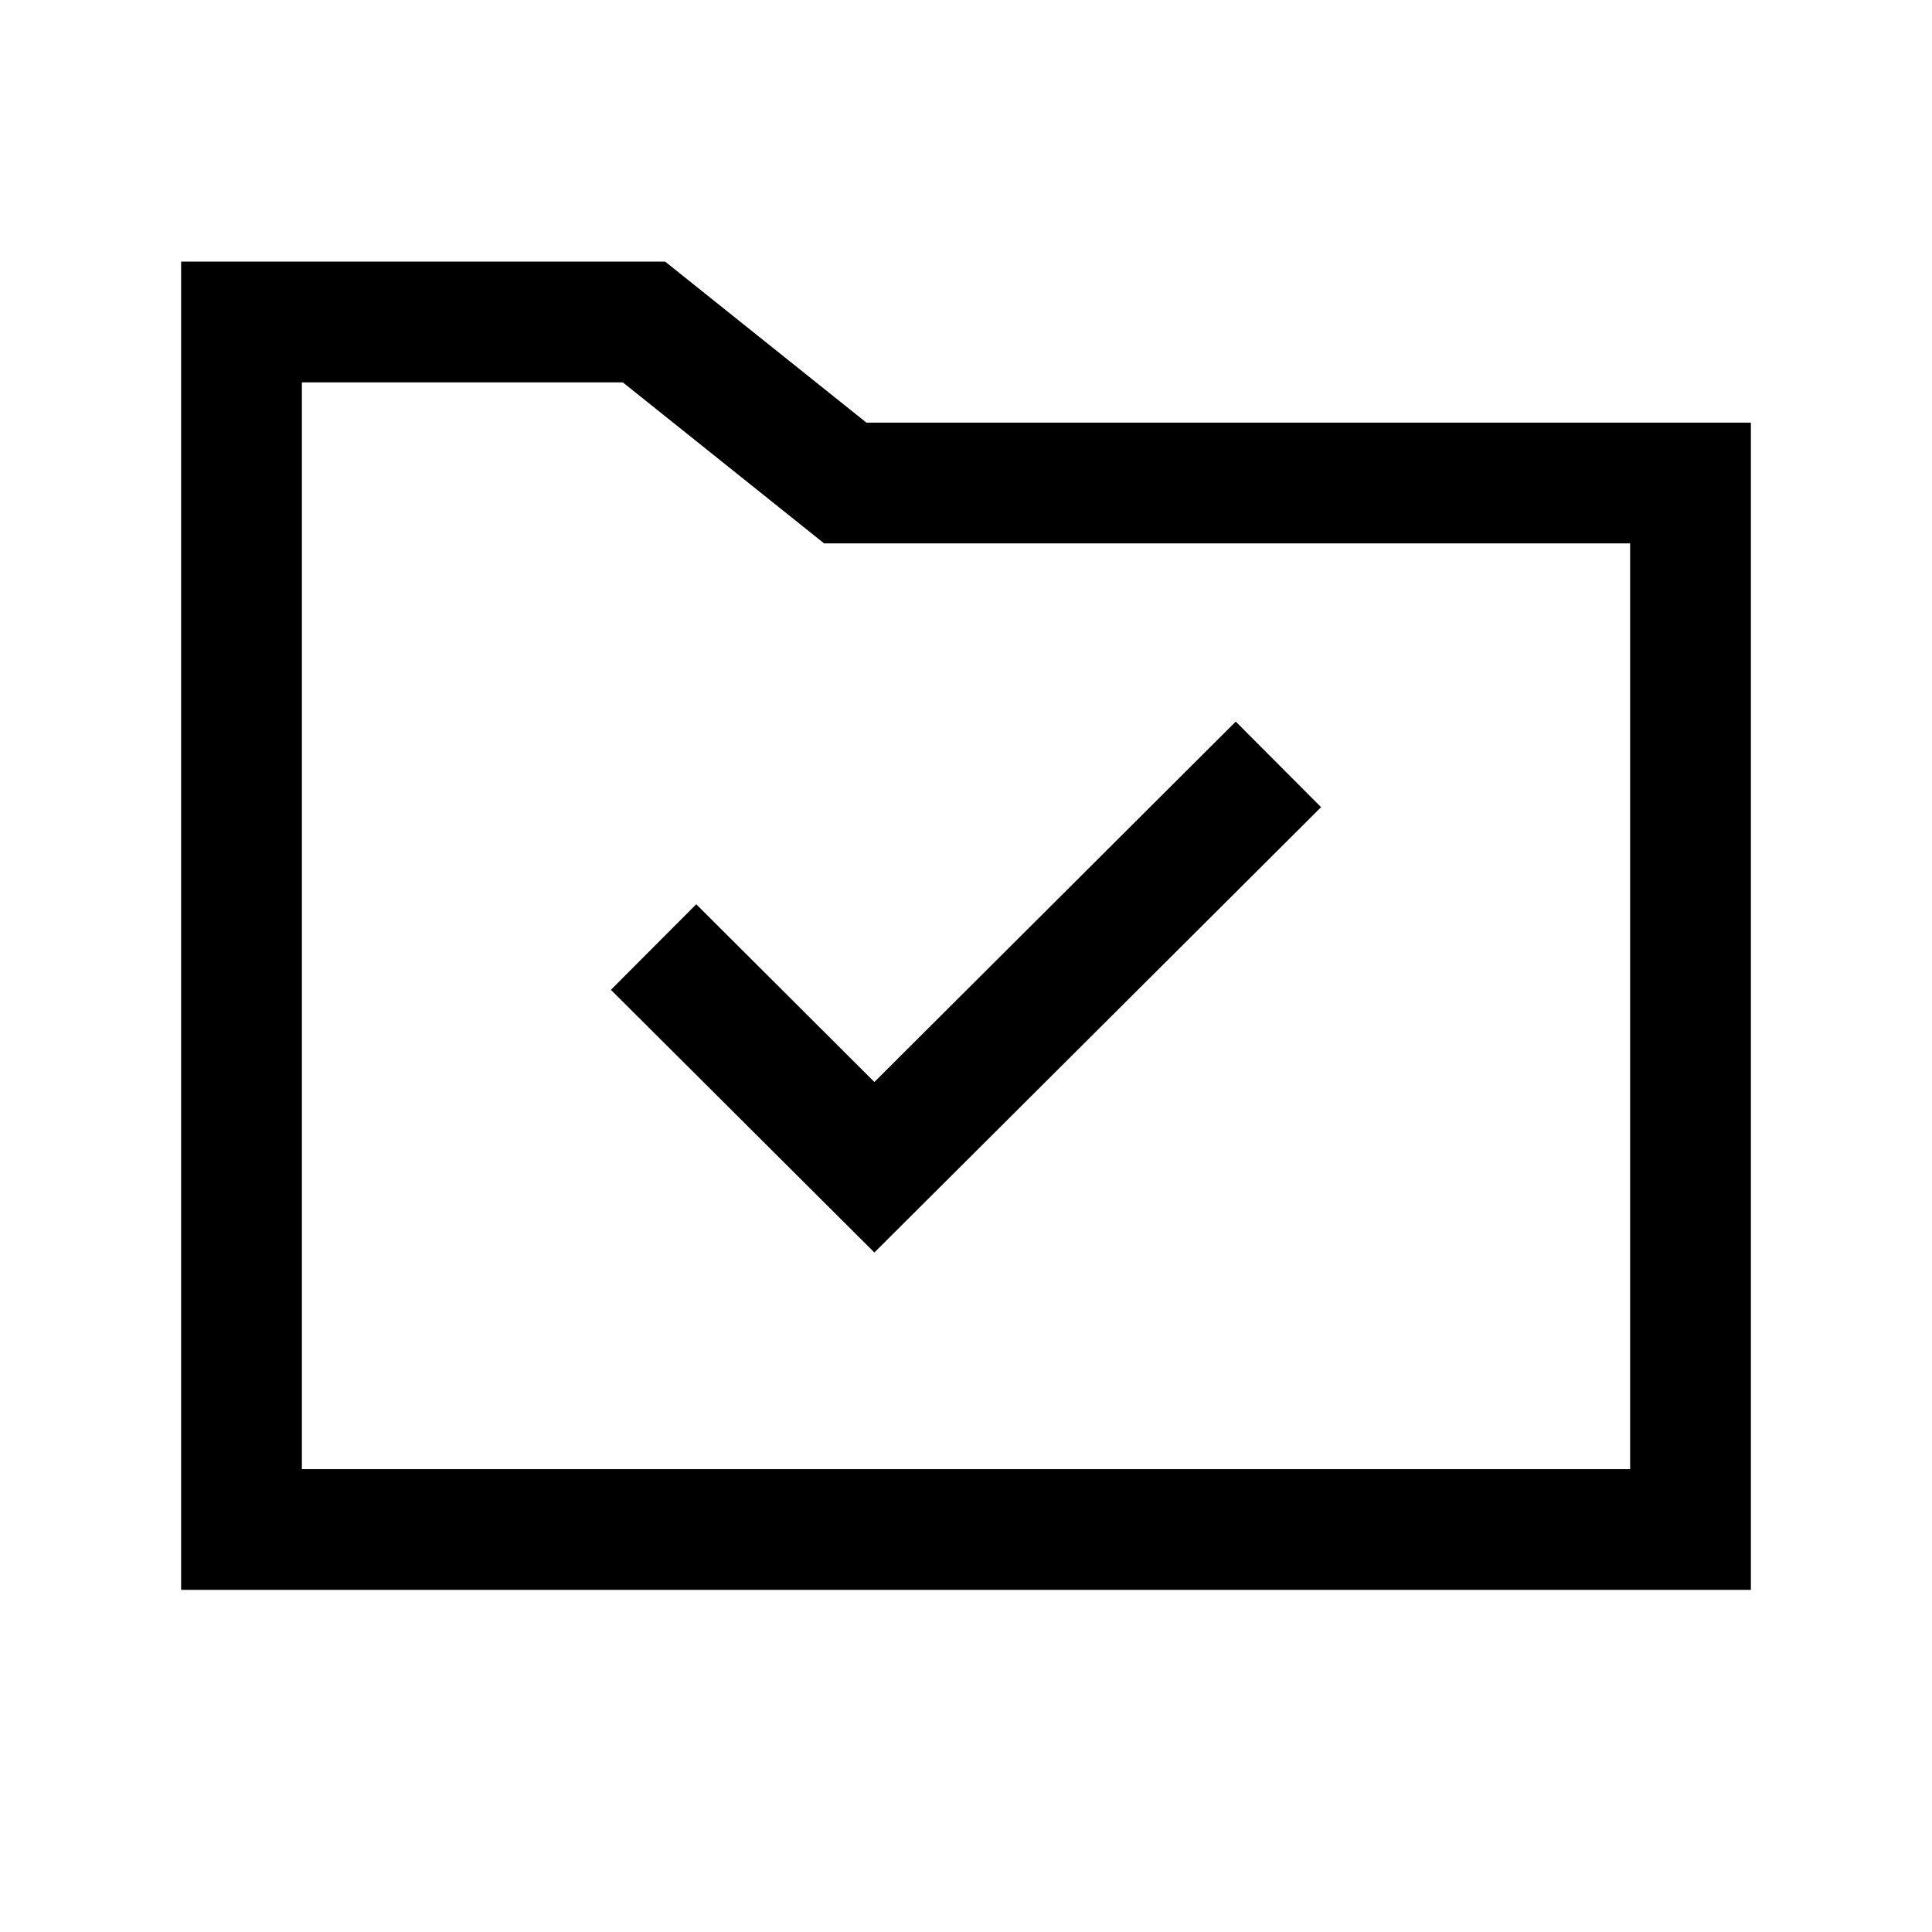
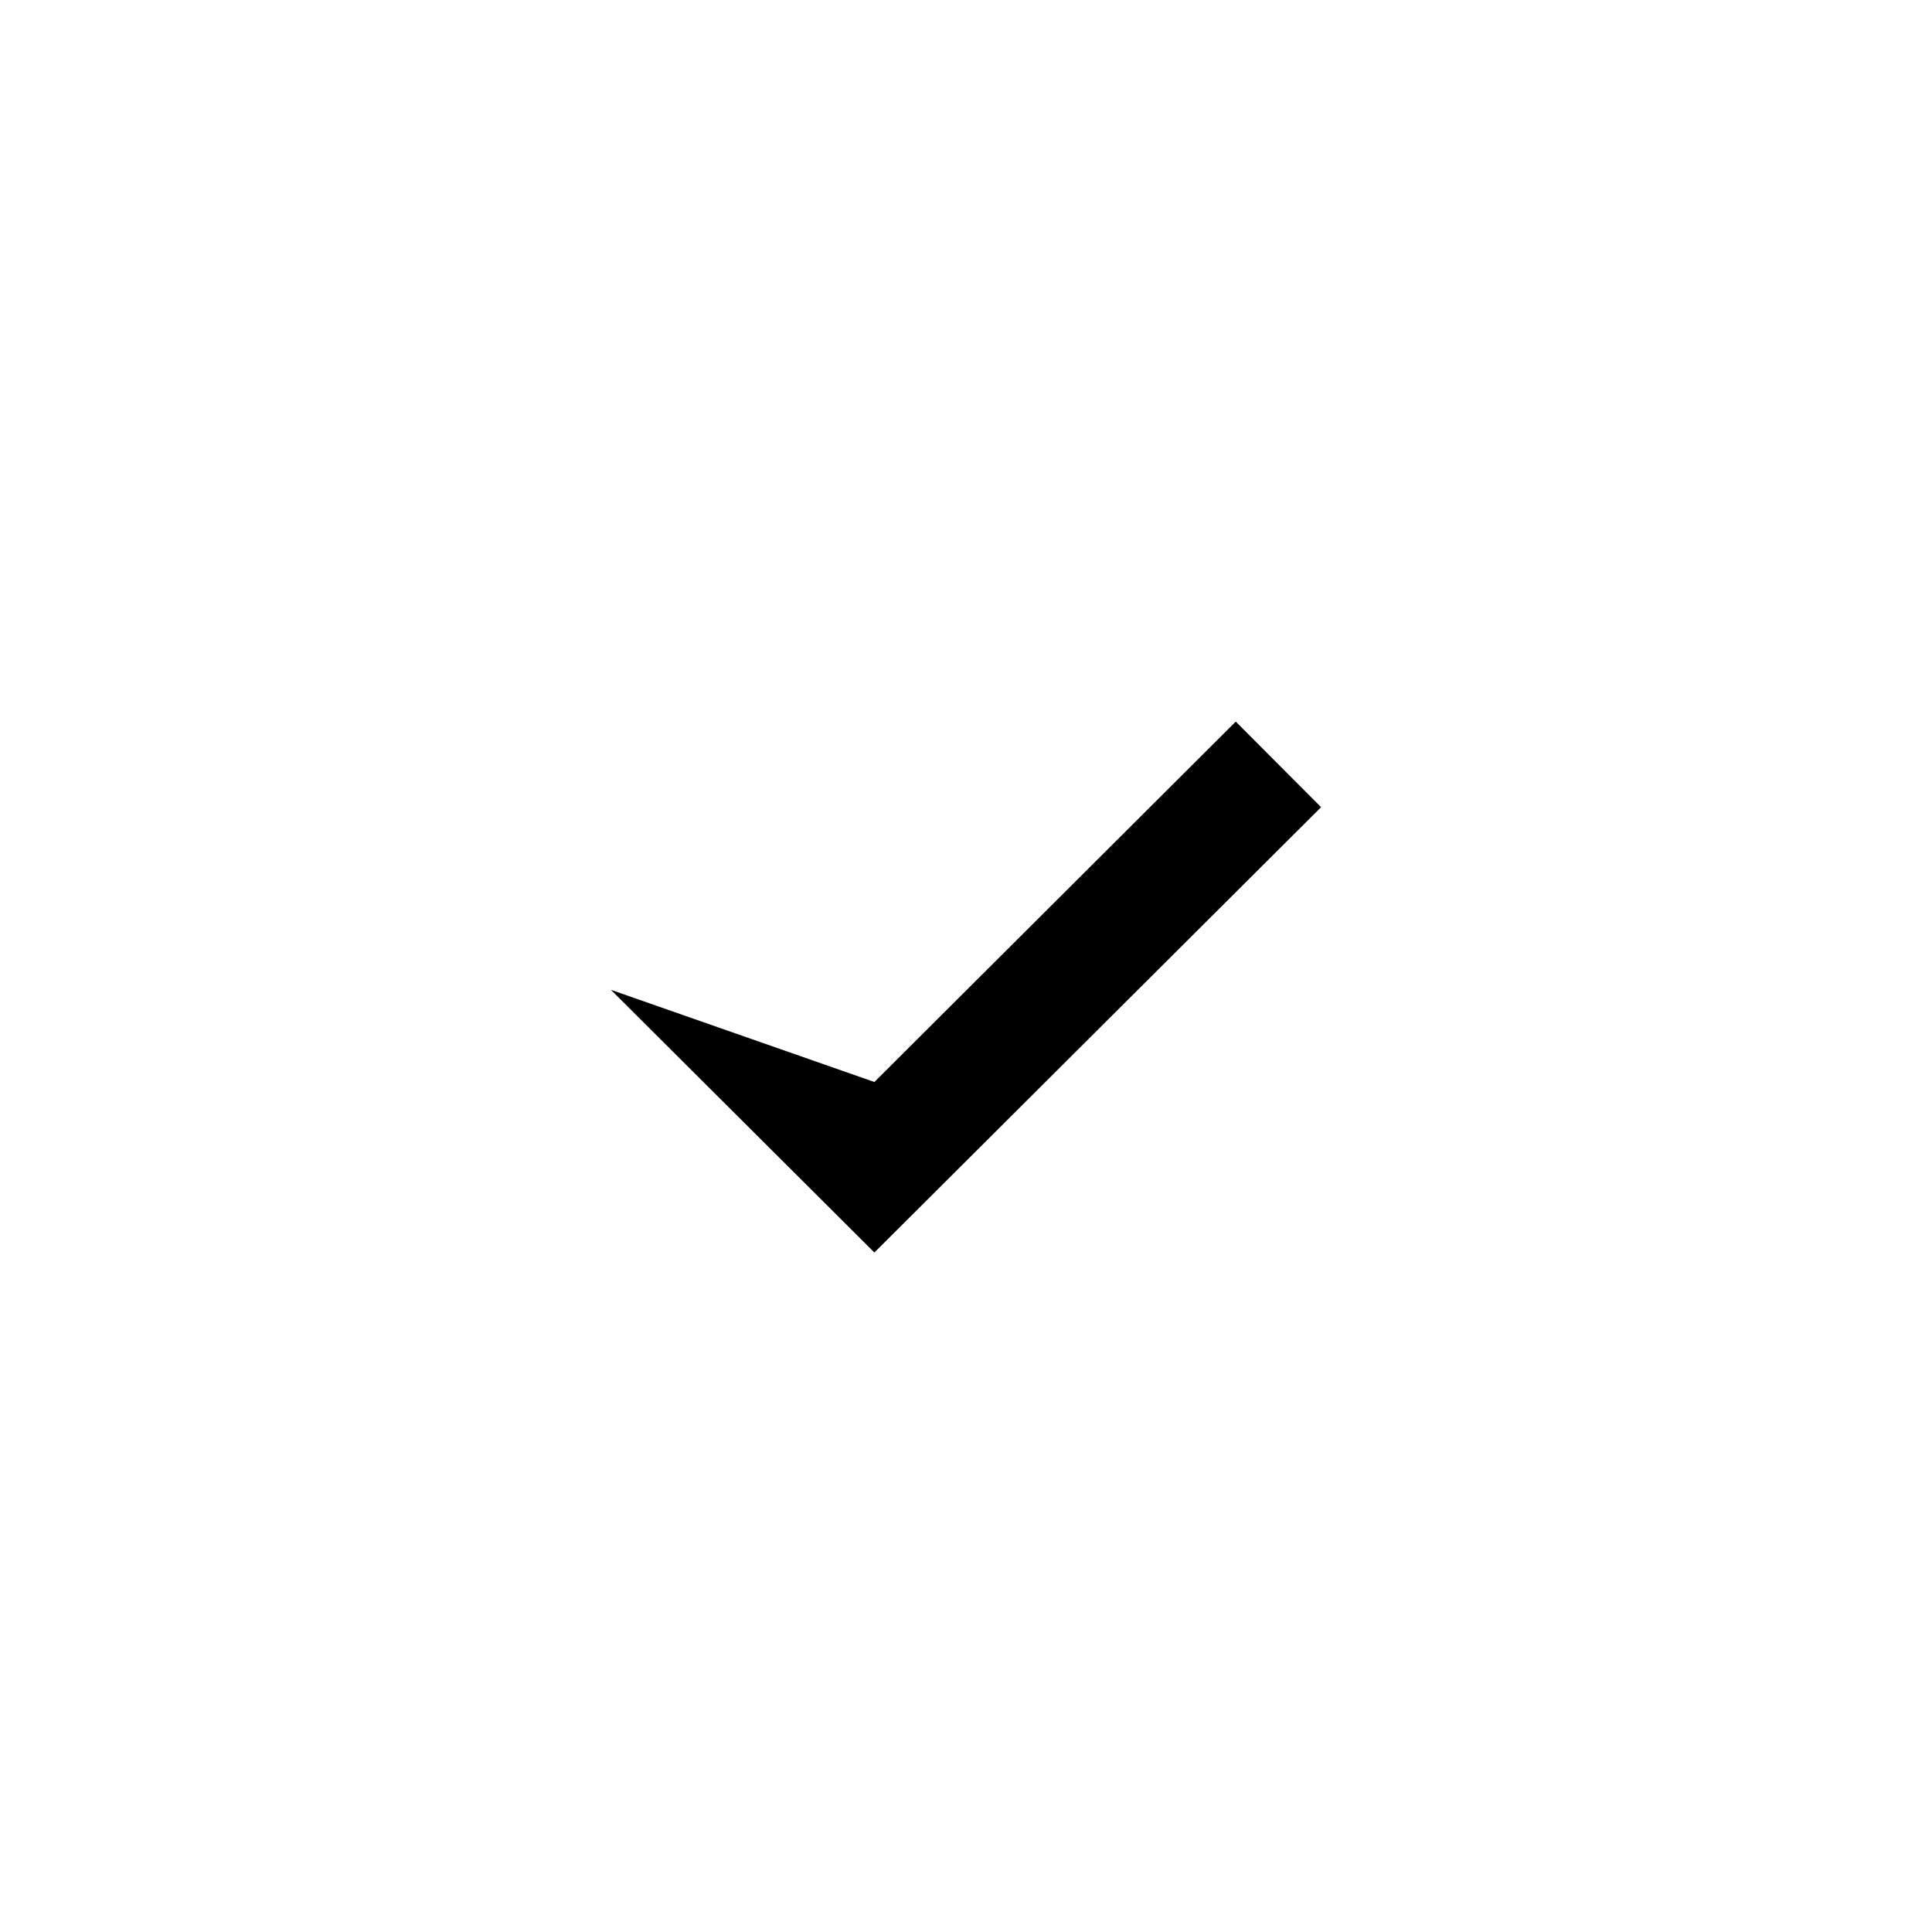
<svg xmlns="http://www.w3.org/2000/svg" fill="none" viewBox="0 0 24 24" height="24" width="24">
-   <path fill="black" d="M10.862 15.559L16.411 10.027L15.351 8.964L10.862 13.441L8.649 11.233L7.589 12.296L10.862 15.559Z" />
-   <path fill="black" d="M8.263 3.25H2.25V19.75H21.75V5.25H10.763L8.263 3.25ZM3.75 18.25V4.75H7.737L10.237 6.75H20.25V18.25H3.75Z" clip-rule="evenodd" fill-rule="evenodd" />
+   <path fill="black" d="M10.862 15.559L16.411 10.027L15.351 8.964L10.862 13.441L7.589 12.296L10.862 15.559Z" />
</svg>